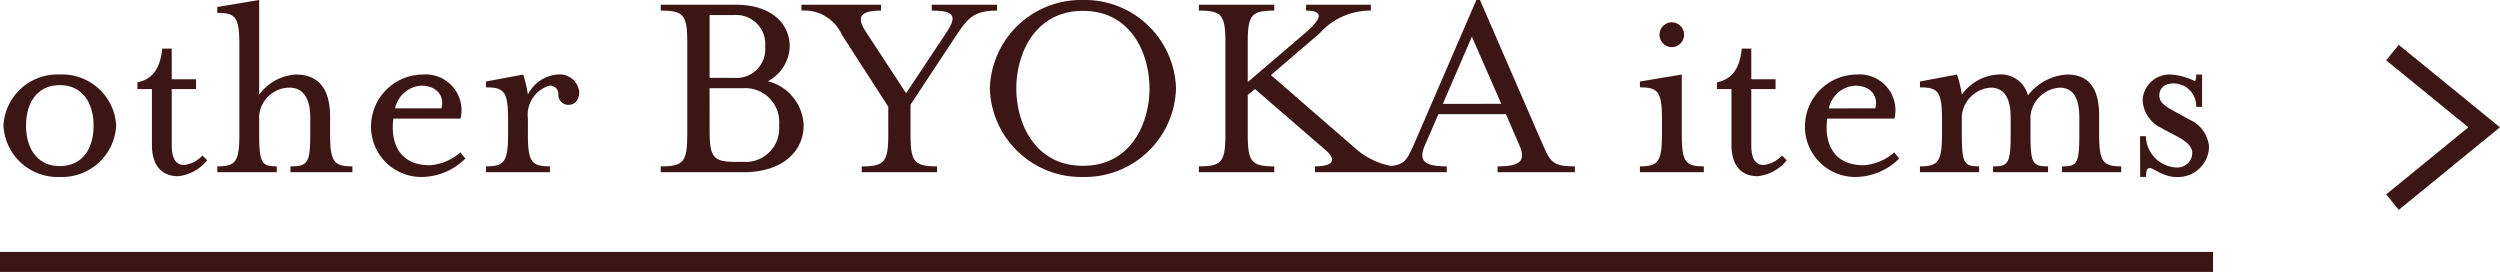
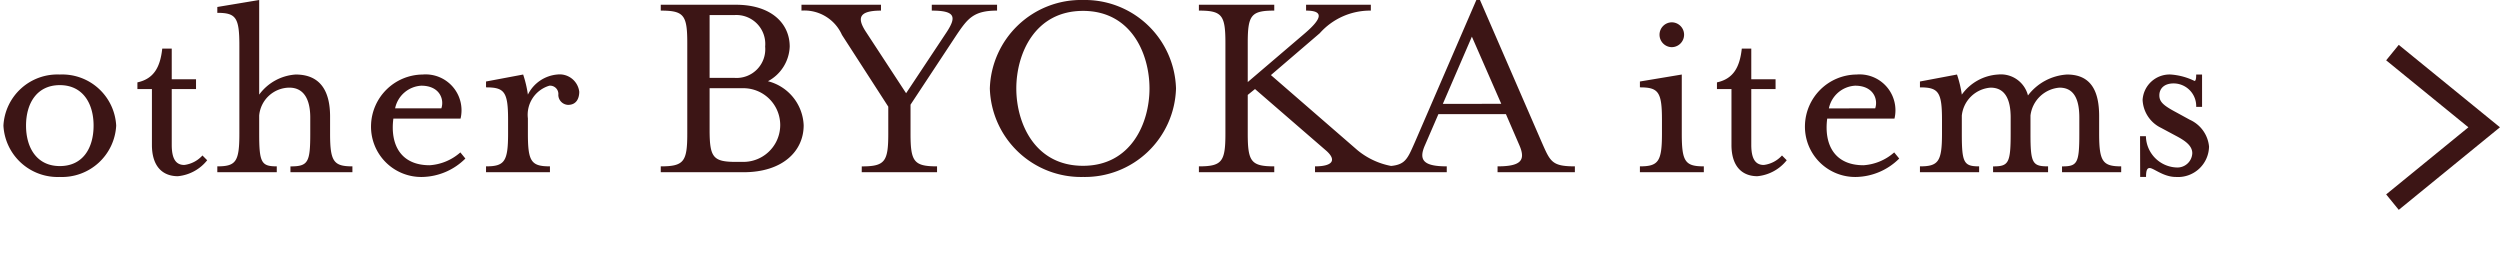
<svg xmlns="http://www.w3.org/2000/svg" width="125.394" height="13.638" viewBox="0 0 125.394 13.638">
  <g id="other_bottum" transform="translate(-289.5 -590.862)">
-     <path id="パス_1432" data-name="パス 1432" d="M3.5.238A2.722,2.722,0,0,0,6.328-2.338,2.71,2.71,0,0,0,3.5-4.9,2.71,2.71,0,0,0,.672-2.338,2.722,2.722,0,0,0,3.5.238Zm0-.546c-1.148,0-1.694-.91-1.694-2.03s.546-2.03,1.694-2.03,1.694.91,1.694,2.03S4.662-.308,3.5-.308ZM9.422.2a2.139,2.139,0,0,0,1.47-.8L10.654-.84a1.476,1.476,0,0,1-.91.476c-.448,0-.63-.35-.63-1.008v-2.8h1.218v-.49H9.114V-6.2H8.638c-.1.91-.406,1.512-1.246,1.694v.336H8.12v2.8C8.12-.294,8.652.2,9.422.2ZM11.4,0h2.982V-.294c-.77,0-.882-.182-.882-1.638v-.91a1.533,1.533,0,0,1,1.512-1.4c.728,0,1.05.588,1.05,1.5v.812c0,1.442-.112,1.638-.994,1.638V0h3.108V-.294c-.938,0-1.12-.238-1.12-1.638v-.882C17.052-4,16.618-4.9,15.33-4.9A2.468,2.468,0,0,0,13.5-3.892V-8.638l-2.1.35v.294c.938,0,1.106.238,1.106,1.638v4.424c0,1.4-.168,1.638-1.106,1.638Zm8.918-3.206A1.425,1.425,0,0,1,21.63-4.34c.924,0,1.162.686,1.008,1.134ZM21.7.238a3.146,3.146,0,0,0,2.142-.924L23.59-.994a2.573,2.573,0,0,1-1.54.644c-1.442,0-1.988-1.022-1.82-2.338H23.6A1.8,1.8,0,0,0,21.7-4.9a2.613,2.613,0,0,0-2.59,2.562A2.521,2.521,0,0,0,21.7.238ZM24.878,0h3.206V-.294c-.938,0-1.106-.238-1.106-1.638V-2.7A1.52,1.52,0,0,1,28.056-4.34a.416.416,0,0,1,.448.462.508.508,0,0,0,.49.5c.434,0,.56-.35.56-.658A.991.991,0,0,0,28.448-4.9a1.822,1.822,0,0,0-1.47,1.008A5.659,5.659,0,0,0,26.74-4.9l-1.862.35v.294c.924,0,1.106.224,1.106,1.624v.7c0,1.4-.182,1.638-1.106,1.638ZM37.422-.518c-1.162,0-1.33-.224-1.33-1.624V-4.214h1.694a1.7,1.7,0,0,1,1.792,1.862A1.685,1.685,0,0,1,37.786-.518Zm-1.33-4.214v-3.15h1.246A1.45,1.45,0,0,1,38.878-6.3a1.439,1.439,0,0,1-1.54,1.568ZM33.642,0H37.8c1.946,0,3.01-1.05,3.01-2.352a2.376,2.376,0,0,0-1.792-2.212A2.053,2.053,0,0,0,40.11-6.3c0-1.162-.924-2.1-2.7-2.1H33.642v.294c1.162,0,1.33.224,1.33,1.624v4.55c0,1.4-.168,1.638-1.33,1.638Zm10.08,0H47.5V-.294c-1.162,0-1.33-.238-1.33-1.638V-3.388l2.31-3.5c.56-.826.854-1.218,2.03-1.218V-8.4H47.236v.294c1.176,0,1.246.308.756,1.064l-2.044,3.08-2.016-3.08c-.42-.644-.42-1.064.756-1.064V-8.4H40.7v.294a2.063,2.063,0,0,1,2.03,1.218l2.324,3.6v1.358c0,1.4-.168,1.638-1.33,1.638Zm11.1.238A4.572,4.572,0,0,0,59.486-4.2a4.572,4.572,0,0,0-4.662-4.438A4.576,4.576,0,0,0,50.148-4.2,4.576,4.576,0,0,0,54.824.238Zm0-.56c-2.422,0-3.346-2.142-3.346-3.878s.924-3.892,3.346-3.892S58.156-5.936,58.156-4.2,57.232-.322,54.824-.322ZM60.634,0h3.78V-.294c-1.162,0-1.33-.238-1.33-1.638V-3.878l.364-.294L66.99-1.106c.56.476.392.812-.532.812V0h3.934V-.294a3.738,3.738,0,0,1-1.806-.812l-4.34-3.766,2.45-2.1a3.377,3.377,0,0,1,2.562-1.134V-8.4H66.01v.294c.882,0,.826.378-.056,1.134l-2.87,2.45v-1.96c0-1.4.168-1.624,1.33-1.624V-8.4h-3.78v.294c1.162,0,1.33.224,1.33,1.624v4.55c0,1.4-.168,1.638-1.33,1.638ZM69.79,0h3.276V-.294c-1.162,0-1.428-.308-1.092-1.064l.672-1.554h3.388l.672,1.554c.336.77.07,1.064-1.092,1.064V0h3.878V-.294c-1.162,0-1.232-.238-1.666-1.218L74.732-8.638H74.55L71.47-1.512c-.434.98-.5,1.218-1.68,1.218Zm3.08-3.43L74.326-6.8,75.8-3.43ZM82.754,0H85.96V-.294c-.938,0-1.106-.238-1.106-1.638V-4.9l-2.1.35v.294c.924,0,1.106.224,1.106,1.624v.7c0,1.4-.182,1.638-1.106,1.638Zm1.6-6.272a.625.625,0,0,0,.616-.63.621.621,0,0,0-.616-.616.621.621,0,0,0-.616.616A.625.625,0,0,0,84.35-6.272ZM88.648.2a2.139,2.139,0,0,0,1.47-.8L89.88-.84a1.476,1.476,0,0,1-.91.476c-.448,0-.63-.35-.63-1.008v-2.8h1.218v-.49H88.34V-6.2h-.476c-.1.91-.406,1.512-1.246,1.694v.336h.728v2.8C87.346-.294,87.878.2,88.648.2Zm3.584-3.4A1.425,1.425,0,0,1,93.548-4.34c.924,0,1.162.686,1.008,1.134ZM93.618.238A3.146,3.146,0,0,0,95.76-.686l-.252-.308a2.573,2.573,0,0,1-1.54.644c-1.442,0-1.988-1.022-1.82-2.338h3.374a1.8,1.8,0,0,0-1.9-2.212,2.613,2.613,0,0,0-2.59,2.562A2.521,2.521,0,0,0,93.618.238ZM96.8,0h2.968V-.294c-.77,0-.868-.182-.868-1.638v-.91a1.568,1.568,0,0,1,1.442-1.4c.728,0,1.008.588,1.008,1.5v.812c0,1.484-.112,1.638-.882,1.638V0h2.758V-.294c-.784,0-.882-.154-.882-1.638v-.91a1.592,1.592,0,0,1,1.456-1.4c.728,0,.994.588.994,1.5v.812c0,1.484-.1,1.638-.868,1.638V0h2.968V-.294c-.924,0-1.106-.238-1.106-1.638v-.882c0-1.19-.364-2.086-1.61-2.086a2.662,2.662,0,0,0-1.96,1.05,1.4,1.4,0,0,0-1.5-1.05A2.414,2.414,0,0,0,98.9-3.892,5.658,5.658,0,0,0,98.658-4.9L96.8-4.55v.294c.924,0,1.106.224,1.106,1.624v.7c0,1.4-.182,1.638-1.106,1.638Zm11.046.238h.294c0-.336.056-.448.182-.448.2,0,.686.448,1.316.448A1.556,1.556,0,0,0,111.3-1.288a1.643,1.643,0,0,0-.966-1.344L109.662-3c-.63-.336-.854-.518-.854-.854s.238-.6.714-.6a1.137,1.137,0,0,1,1.134,1.176h.294V-4.9h-.294c0,.224-.028.322-.084.322a3.22,3.22,0,0,0-1.19-.322,1.356,1.356,0,0,0-1.414,1.274,1.635,1.635,0,0,0,.924,1.4l.784.42c.476.252.784.5.784.854a.748.748,0,0,1-.8.714,1.6,1.6,0,0,1-1.526-1.568h-.294Z" transform="translate(289 599.5)" fill="#3c1515" />
+     <path id="パス_1432" data-name="パス 1432" d="M3.5.238A2.722,2.722,0,0,0,6.328-2.338,2.71,2.71,0,0,0,3.5-4.9,2.71,2.71,0,0,0,.672-2.338,2.722,2.722,0,0,0,3.5.238Zm0-.546c-1.148,0-1.694-.91-1.694-2.03s.546-2.03,1.694-2.03,1.694.91,1.694,2.03S4.662-.308,3.5-.308ZM9.422.2a2.139,2.139,0,0,0,1.47-.8L10.654-.84a1.476,1.476,0,0,1-.91.476c-.448,0-.63-.35-.63-1.008v-2.8h1.218v-.49H9.114V-6.2H8.638c-.1.91-.406,1.512-1.246,1.694v.336H8.12v2.8C8.12-.294,8.652.2,9.422.2ZM11.4,0h2.982V-.294c-.77,0-.882-.182-.882-1.638v-.91a1.533,1.533,0,0,1,1.512-1.4c.728,0,1.05.588,1.05,1.5v.812c0,1.442-.112,1.638-.994,1.638V0h3.108V-.294c-.938,0-1.12-.238-1.12-1.638v-.882C17.052-4,16.618-4.9,15.33-4.9A2.468,2.468,0,0,0,13.5-3.892V-8.638l-2.1.35v.294c.938,0,1.106.238,1.106,1.638v4.424c0,1.4-.168,1.638-1.106,1.638Zm8.918-3.206A1.425,1.425,0,0,1,21.63-4.34c.924,0,1.162.686,1.008,1.134ZM21.7.238a3.146,3.146,0,0,0,2.142-.924L23.59-.994a2.573,2.573,0,0,1-1.54.644c-1.442,0-1.988-1.022-1.82-2.338H23.6A1.8,1.8,0,0,0,21.7-4.9a2.613,2.613,0,0,0-2.59,2.562A2.521,2.521,0,0,0,21.7.238ZM24.878,0h3.206V-.294c-.938,0-1.106-.238-1.106-1.638V-2.7A1.52,1.52,0,0,1,28.056-4.34a.416.416,0,0,1,.448.462.508.508,0,0,0,.49.5c.434,0,.56-.35.56-.658A.991.991,0,0,0,28.448-4.9a1.822,1.822,0,0,0-1.47,1.008A5.659,5.659,0,0,0,26.74-4.9l-1.862.35v.294c.924,0,1.106.224,1.106,1.624v.7c0,1.4-.182,1.638-1.106,1.638ZM37.422-.518c-1.162,0-1.33-.224-1.33-1.624V-4.214h1.694A1.685,1.685,0,0,1,37.786-.518Zm-1.33-4.214v-3.15h1.246A1.45,1.45,0,0,1,38.878-6.3a1.439,1.439,0,0,1-1.54,1.568ZM33.642,0H37.8c1.946,0,3.01-1.05,3.01-2.352a2.376,2.376,0,0,0-1.792-2.212A2.053,2.053,0,0,0,40.11-6.3c0-1.162-.924-2.1-2.7-2.1H33.642v.294c1.162,0,1.33.224,1.33,1.624v4.55c0,1.4-.168,1.638-1.33,1.638Zm10.08,0H47.5V-.294c-1.162,0-1.33-.238-1.33-1.638V-3.388l2.31-3.5c.56-.826.854-1.218,2.03-1.218V-8.4H47.236v.294c1.176,0,1.246.308.756,1.064l-2.044,3.08-2.016-3.08c-.42-.644-.42-1.064.756-1.064V-8.4H40.7v.294a2.063,2.063,0,0,1,2.03,1.218l2.324,3.6v1.358c0,1.4-.168,1.638-1.33,1.638Zm11.1.238A4.572,4.572,0,0,0,59.486-4.2a4.572,4.572,0,0,0-4.662-4.438A4.576,4.576,0,0,0,50.148-4.2,4.576,4.576,0,0,0,54.824.238Zm0-.56c-2.422,0-3.346-2.142-3.346-3.878s.924-3.892,3.346-3.892S58.156-5.936,58.156-4.2,57.232-.322,54.824-.322ZM60.634,0h3.78V-.294c-1.162,0-1.33-.238-1.33-1.638V-3.878l.364-.294L66.99-1.106c.56.476.392.812-.532.812V0h3.934V-.294a3.738,3.738,0,0,1-1.806-.812l-4.34-3.766,2.45-2.1a3.377,3.377,0,0,1,2.562-1.134V-8.4H66.01v.294c.882,0,.826.378-.056,1.134l-2.87,2.45v-1.96c0-1.4.168-1.624,1.33-1.624V-8.4h-3.78v.294c1.162,0,1.33.224,1.33,1.624v4.55c0,1.4-.168,1.638-1.33,1.638ZM69.79,0h3.276V-.294c-1.162,0-1.428-.308-1.092-1.064l.672-1.554h3.388l.672,1.554c.336.77.07,1.064-1.092,1.064V0h3.878V-.294c-1.162,0-1.232-.238-1.666-1.218L74.732-8.638H74.55L71.47-1.512c-.434.98-.5,1.218-1.68,1.218Zm3.08-3.43L74.326-6.8,75.8-3.43ZM82.754,0H85.96V-.294c-.938,0-1.106-.238-1.106-1.638V-4.9l-2.1.35v.294c.924,0,1.106.224,1.106,1.624v.7c0,1.4-.182,1.638-1.106,1.638Zm1.6-6.272a.625.625,0,0,0,.616-.63.621.621,0,0,0-.616-.616.621.621,0,0,0-.616.616A.625.625,0,0,0,84.35-6.272ZM88.648.2a2.139,2.139,0,0,0,1.47-.8L89.88-.84a1.476,1.476,0,0,1-.91.476c-.448,0-.63-.35-.63-1.008v-2.8h1.218v-.49H88.34V-6.2h-.476c-.1.91-.406,1.512-1.246,1.694v.336h.728v2.8C87.346-.294,87.878.2,88.648.2Zm3.584-3.4A1.425,1.425,0,0,1,93.548-4.34c.924,0,1.162.686,1.008,1.134ZM93.618.238A3.146,3.146,0,0,0,95.76-.686l-.252-.308a2.573,2.573,0,0,1-1.54.644c-1.442,0-1.988-1.022-1.82-2.338h3.374a1.8,1.8,0,0,0-1.9-2.212,2.613,2.613,0,0,0-2.59,2.562A2.521,2.521,0,0,0,93.618.238ZM96.8,0h2.968V-.294c-.77,0-.868-.182-.868-1.638v-.91a1.568,1.568,0,0,1,1.442-1.4c.728,0,1.008.588,1.008,1.5v.812c0,1.484-.112,1.638-.882,1.638V0h2.758V-.294c-.784,0-.882-.154-.882-1.638v-.91a1.592,1.592,0,0,1,1.456-1.4c.728,0,.994.588.994,1.5v.812c0,1.484-.1,1.638-.868,1.638V0h2.968V-.294c-.924,0-1.106-.238-1.106-1.638v-.882c0-1.19-.364-2.086-1.61-2.086a2.662,2.662,0,0,0-1.96,1.05,1.4,1.4,0,0,0-1.5-1.05A2.414,2.414,0,0,0,98.9-3.892,5.658,5.658,0,0,0,98.658-4.9L96.8-4.55v.294c.924,0,1.106.224,1.106,1.624v.7c0,1.4-.182,1.638-1.106,1.638Zm11.046.238h.294c0-.336.056-.448.182-.448.2,0,.686.448,1.316.448A1.556,1.556,0,0,0,111.3-1.288a1.643,1.643,0,0,0-.966-1.344L109.662-3c-.63-.336-.854-.518-.854-.854s.238-.6.714-.6a1.137,1.137,0,0,1,1.134,1.176h.294V-4.9h-.294c0,.224-.028.322-.084.322a3.22,3.22,0,0,0-1.19-.322,1.356,1.356,0,0,0-1.414,1.274,1.635,1.635,0,0,0,.924,1.4l.784.42c.476.252.784.5.784.854a.748.748,0,0,1-.8.714,1.6,1.6,0,0,1-1.526-1.568h-.294Z" transform="translate(289 599.5)" fill="#3c1515" />
    <path id="パス_1404" data-name="パス 1404" d="M0,0,4.6,3.747,0,7.5" transform="translate(409.5 593.5)" fill="none" stroke="#3c1515" stroke-width="1" />
-     <line id="線_38" data-name="線 38" x2="111" transform="translate(289.5 604)" fill="none" stroke="#3c1515" stroke-width="1" />
  </g>
</svg>